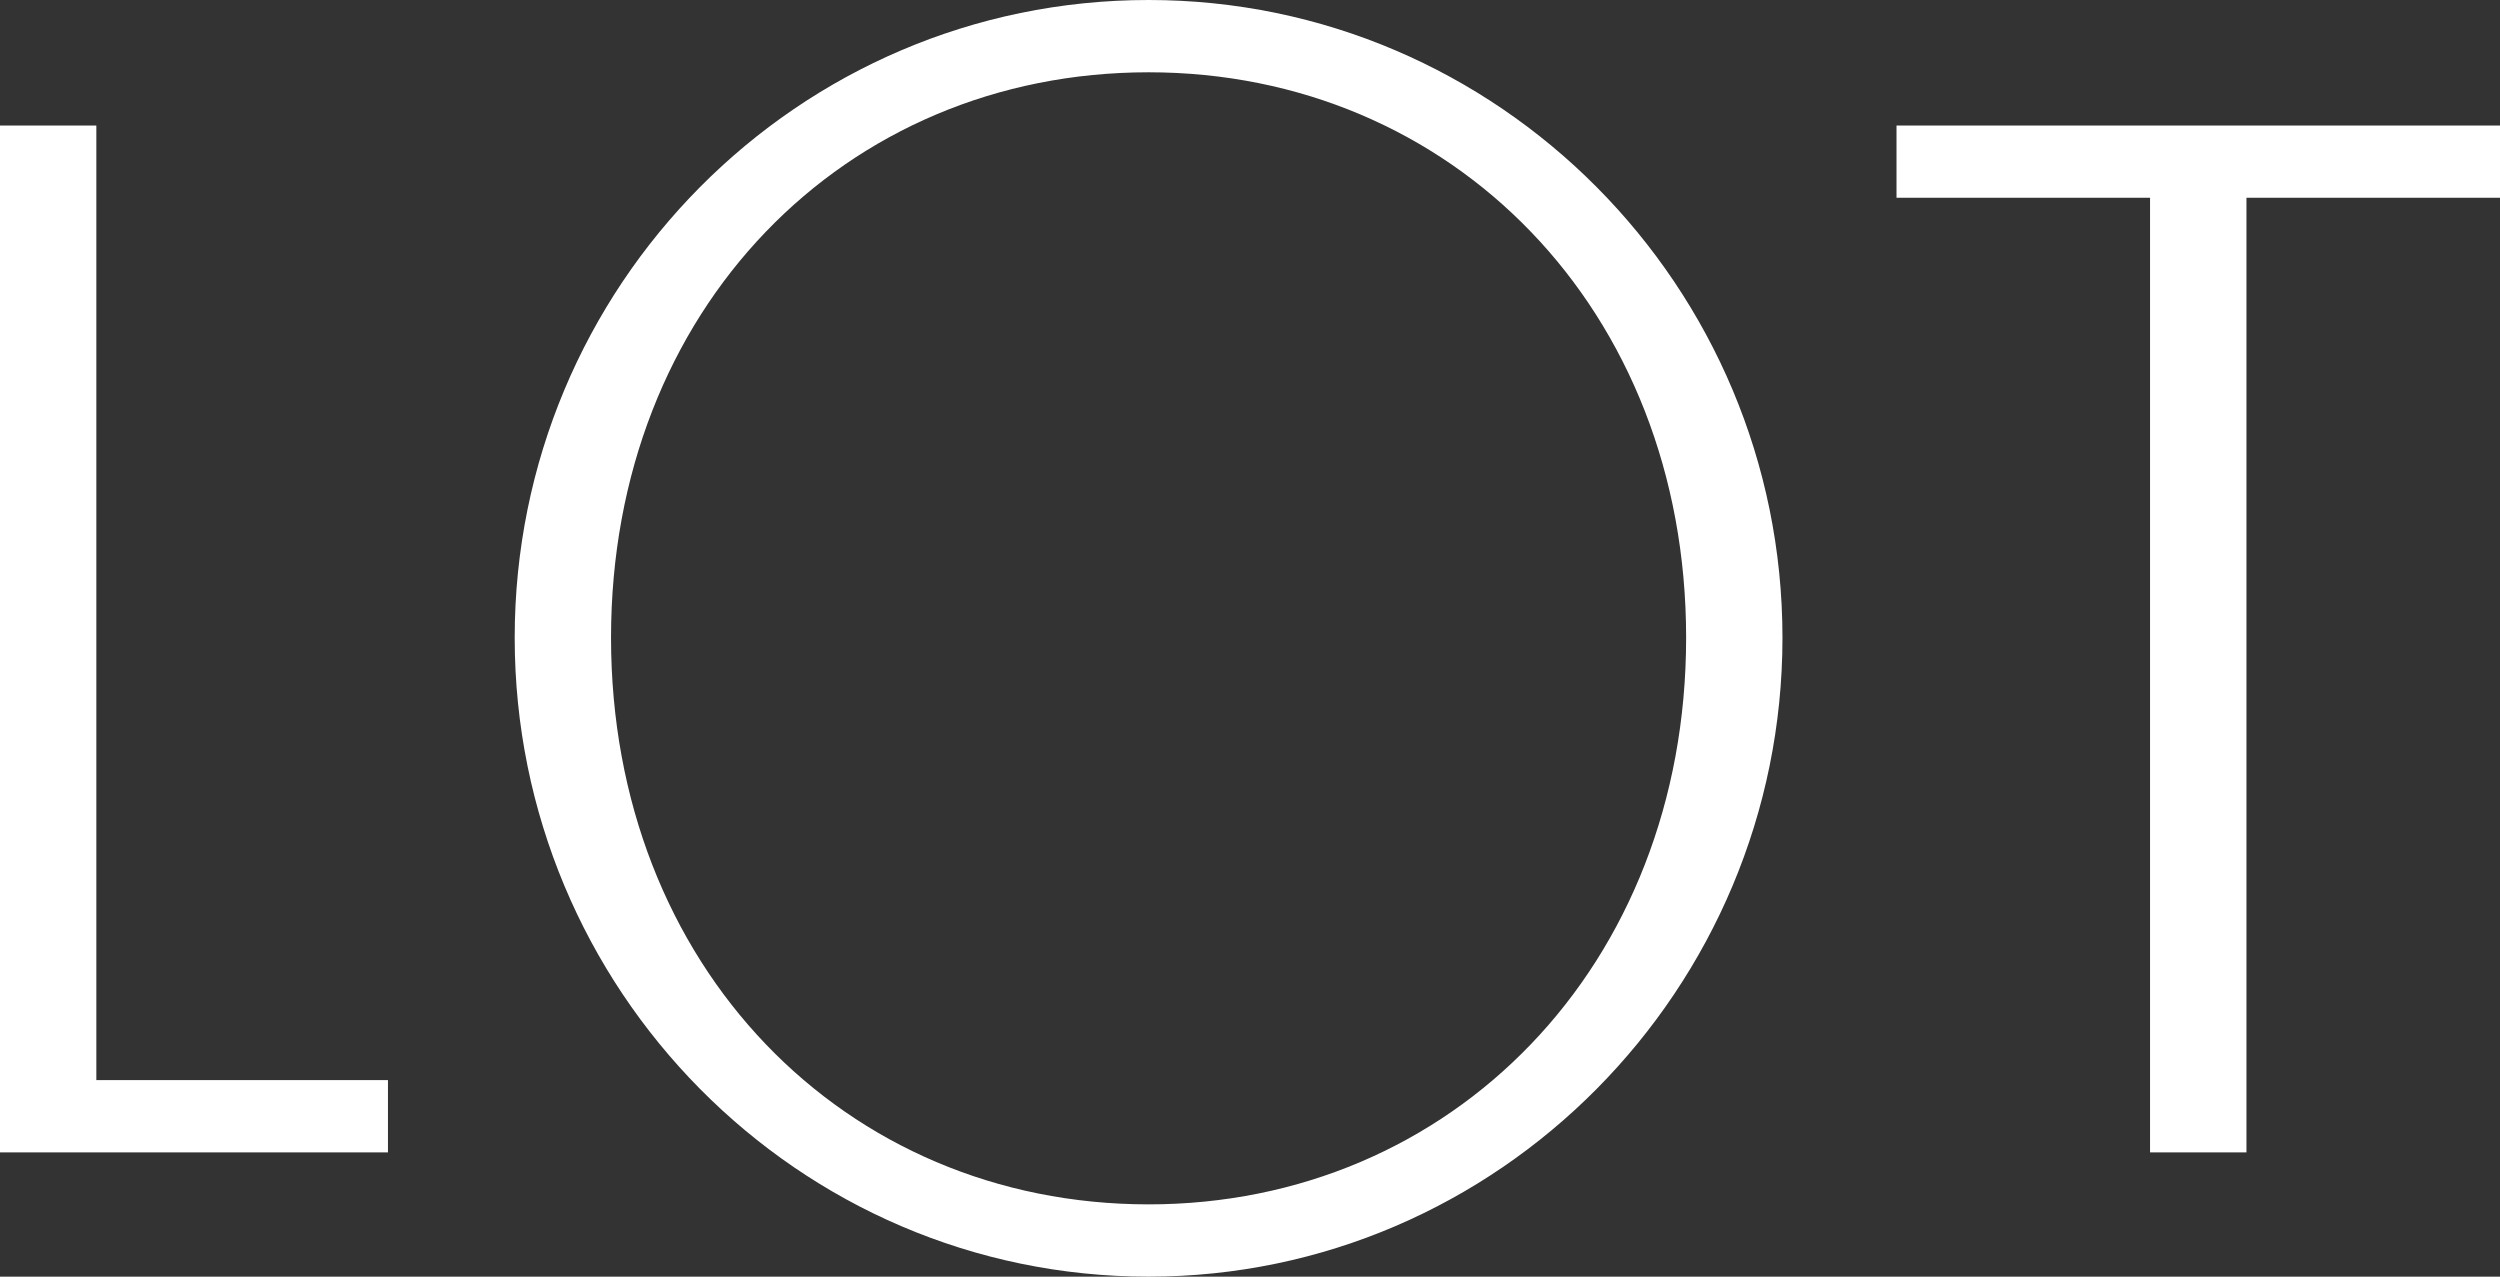
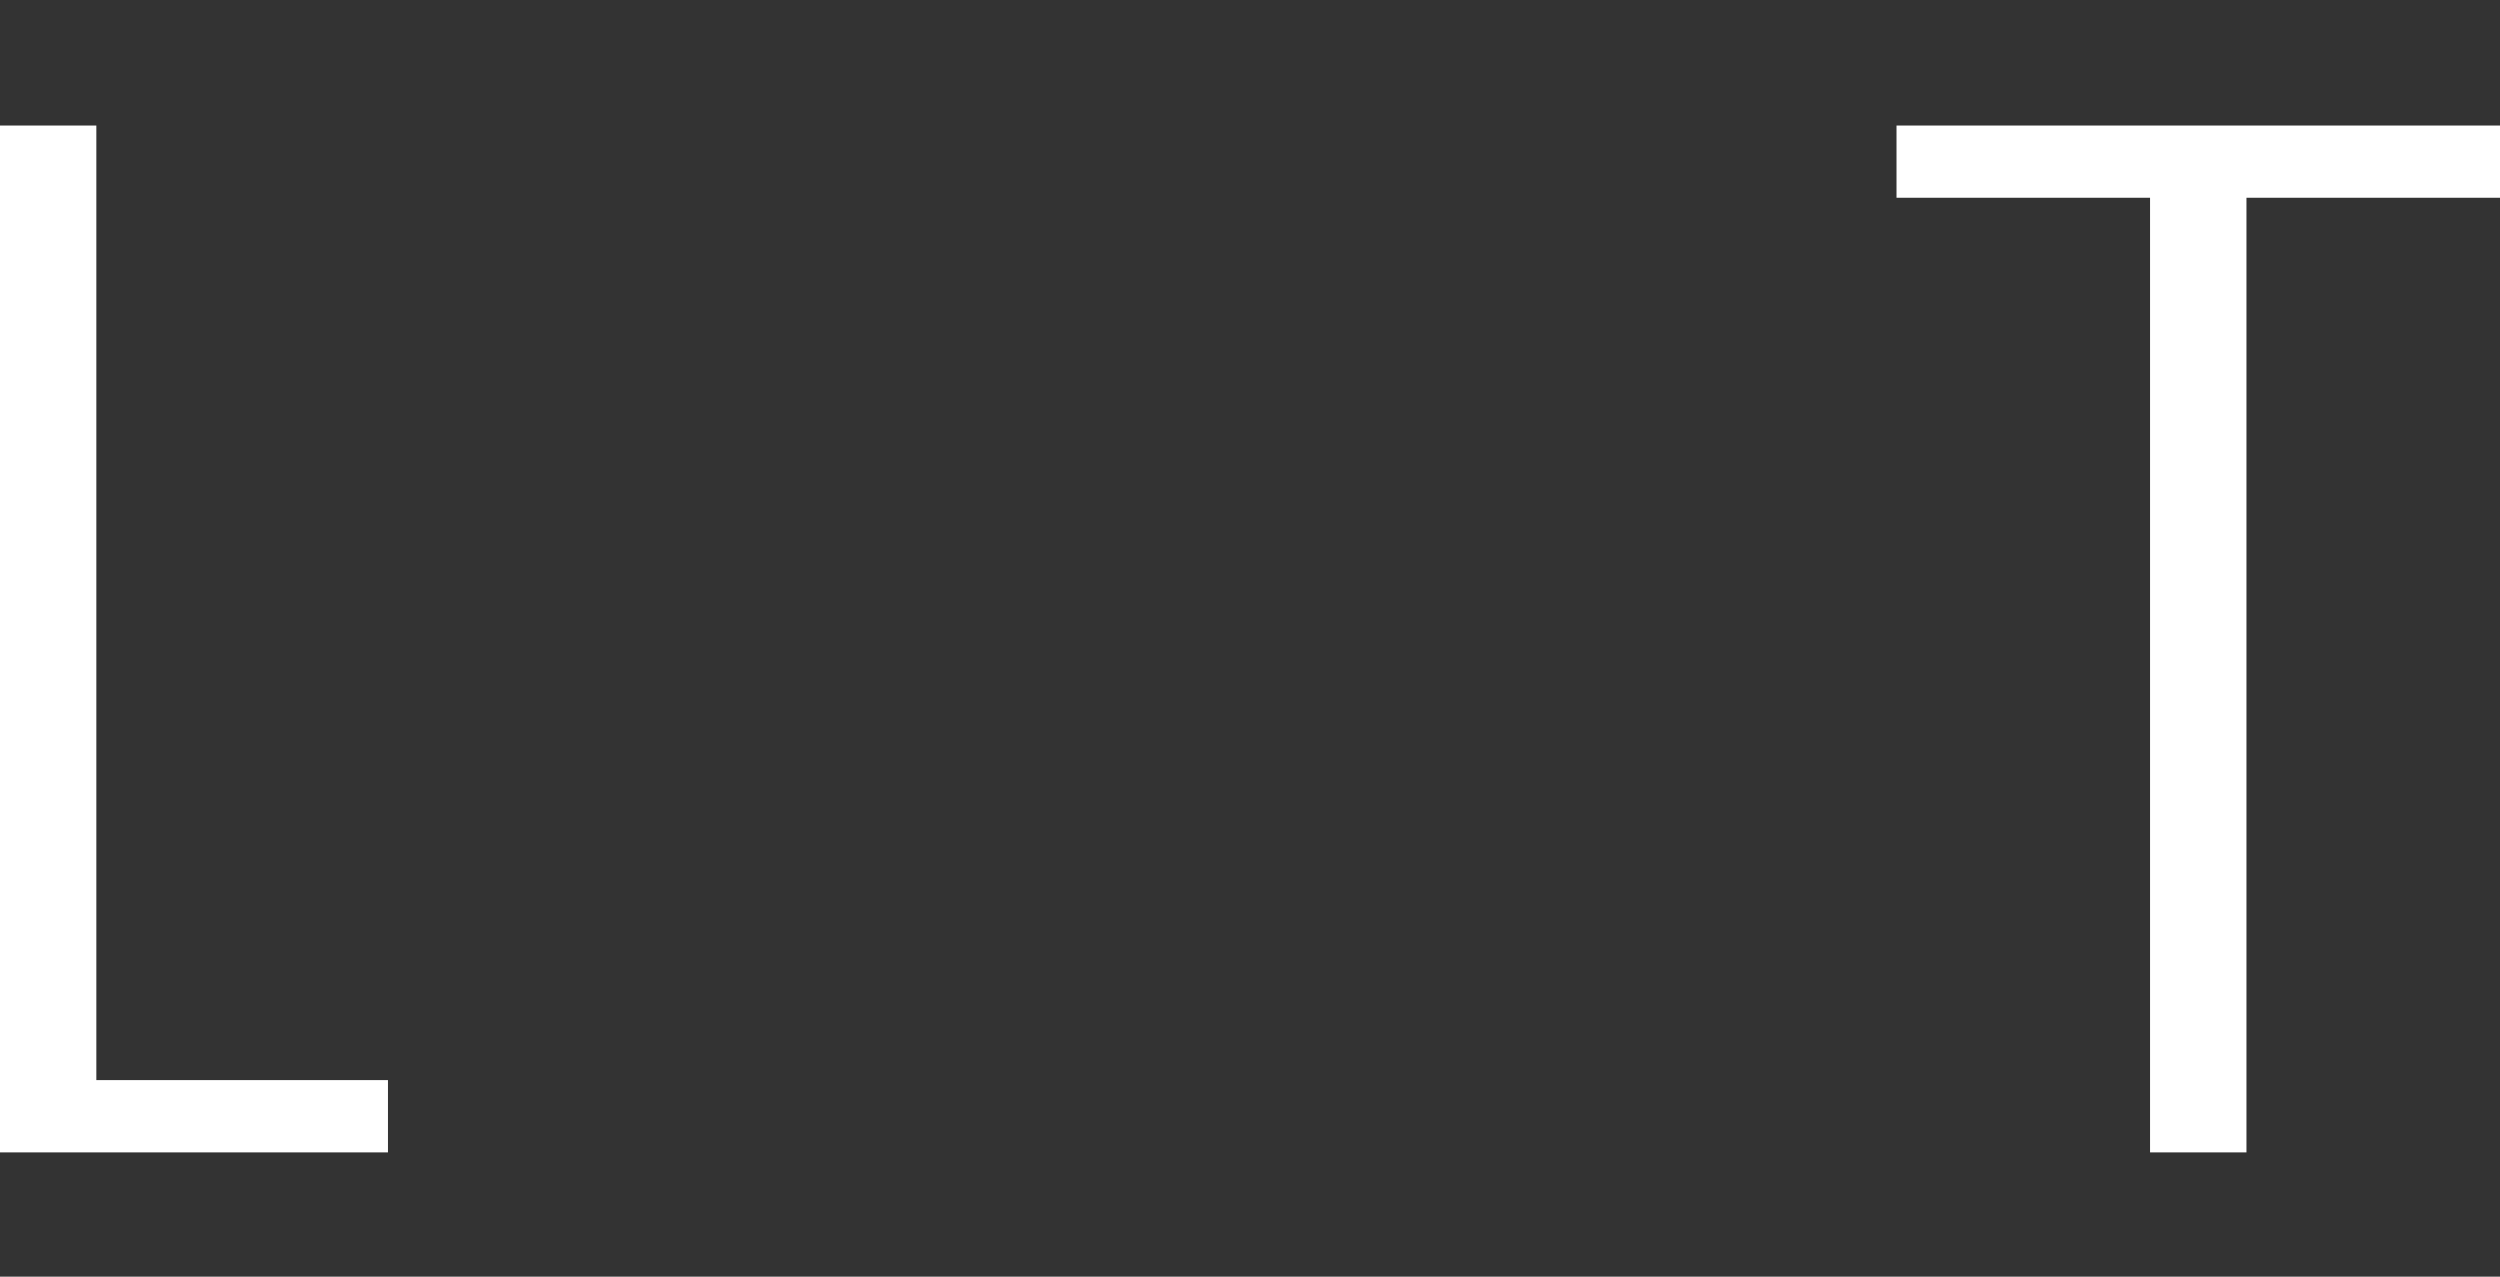
<svg xmlns="http://www.w3.org/2000/svg" xmlns:xlink="http://www.w3.org/1999/xlink" version="1.1" id="Vrstva_1" x="0px" y="0px" viewBox="0 0 374.2 191.09" style="enable-background:new 0 0 374.2 191.09;" xml:space="preserve">
  <rect x="0" y="0" width="374.2" height="191.09" fill="#333333" stroke="none" />
  <style type="text/css">
	.st0{fill:#FFFFFF;}
	.st1{clip-path:url(#SVGID_2_);fill:#FFFFFF;}
</style>
  <polygon class="st0" points="0,18.79 0,172.49 58.07,172.49 58.07,161.67 14.42,161.67 14.42,18.79 " />
  <g>
    <defs>
      <rect id="SVGID_1_" width="374.2" height="191.09" />
    </defs>
    <clipPath id="SVGID_2_">
      <use xlink:href="#SVGID_1_" style="overflow:visible;" />
    </clipPath>
-     <path class="st1" d="M171.92,0c52.37,0,94.88,42.89,94.88,95.45s-42.51,95.64-94.88,95.64c-52.56,0-94.88-43.08-94.88-95.64   S119.35,0,171.92,0 M252.38,95.45c0-49.15-35.11-84.63-80.46-84.63c-45.54,0-80.46,35.49-80.46,84.63s34.92,84.82,80.46,84.82   C217.27,180.27,252.38,144.6,252.38,95.45" />
    <polygon class="st1" points="374.2,18.79 374.2,29.6 336.25,29.6 336.25,172.49 321.82,172.49 321.82,29.6 283.87,29.6    283.87,18.79  " />
  </g>
</svg>